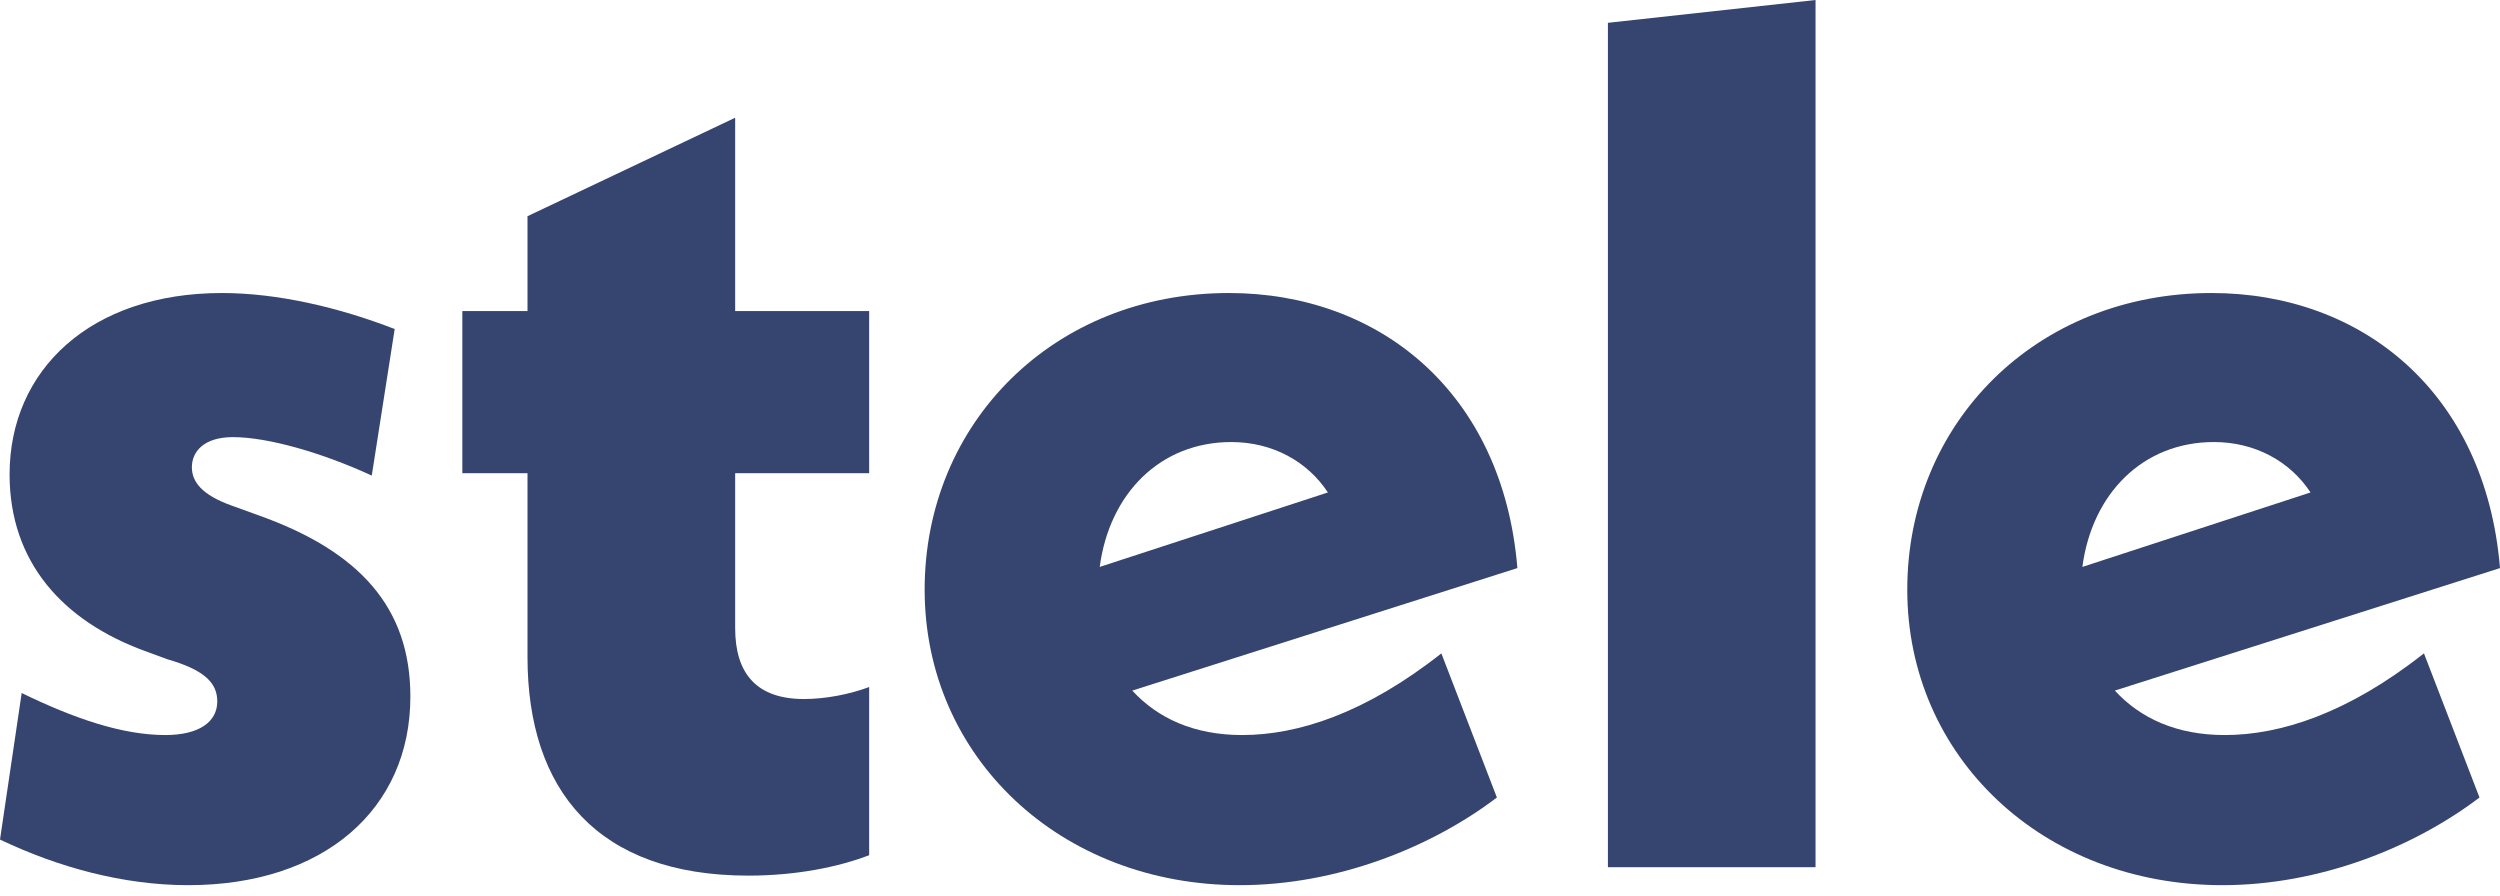
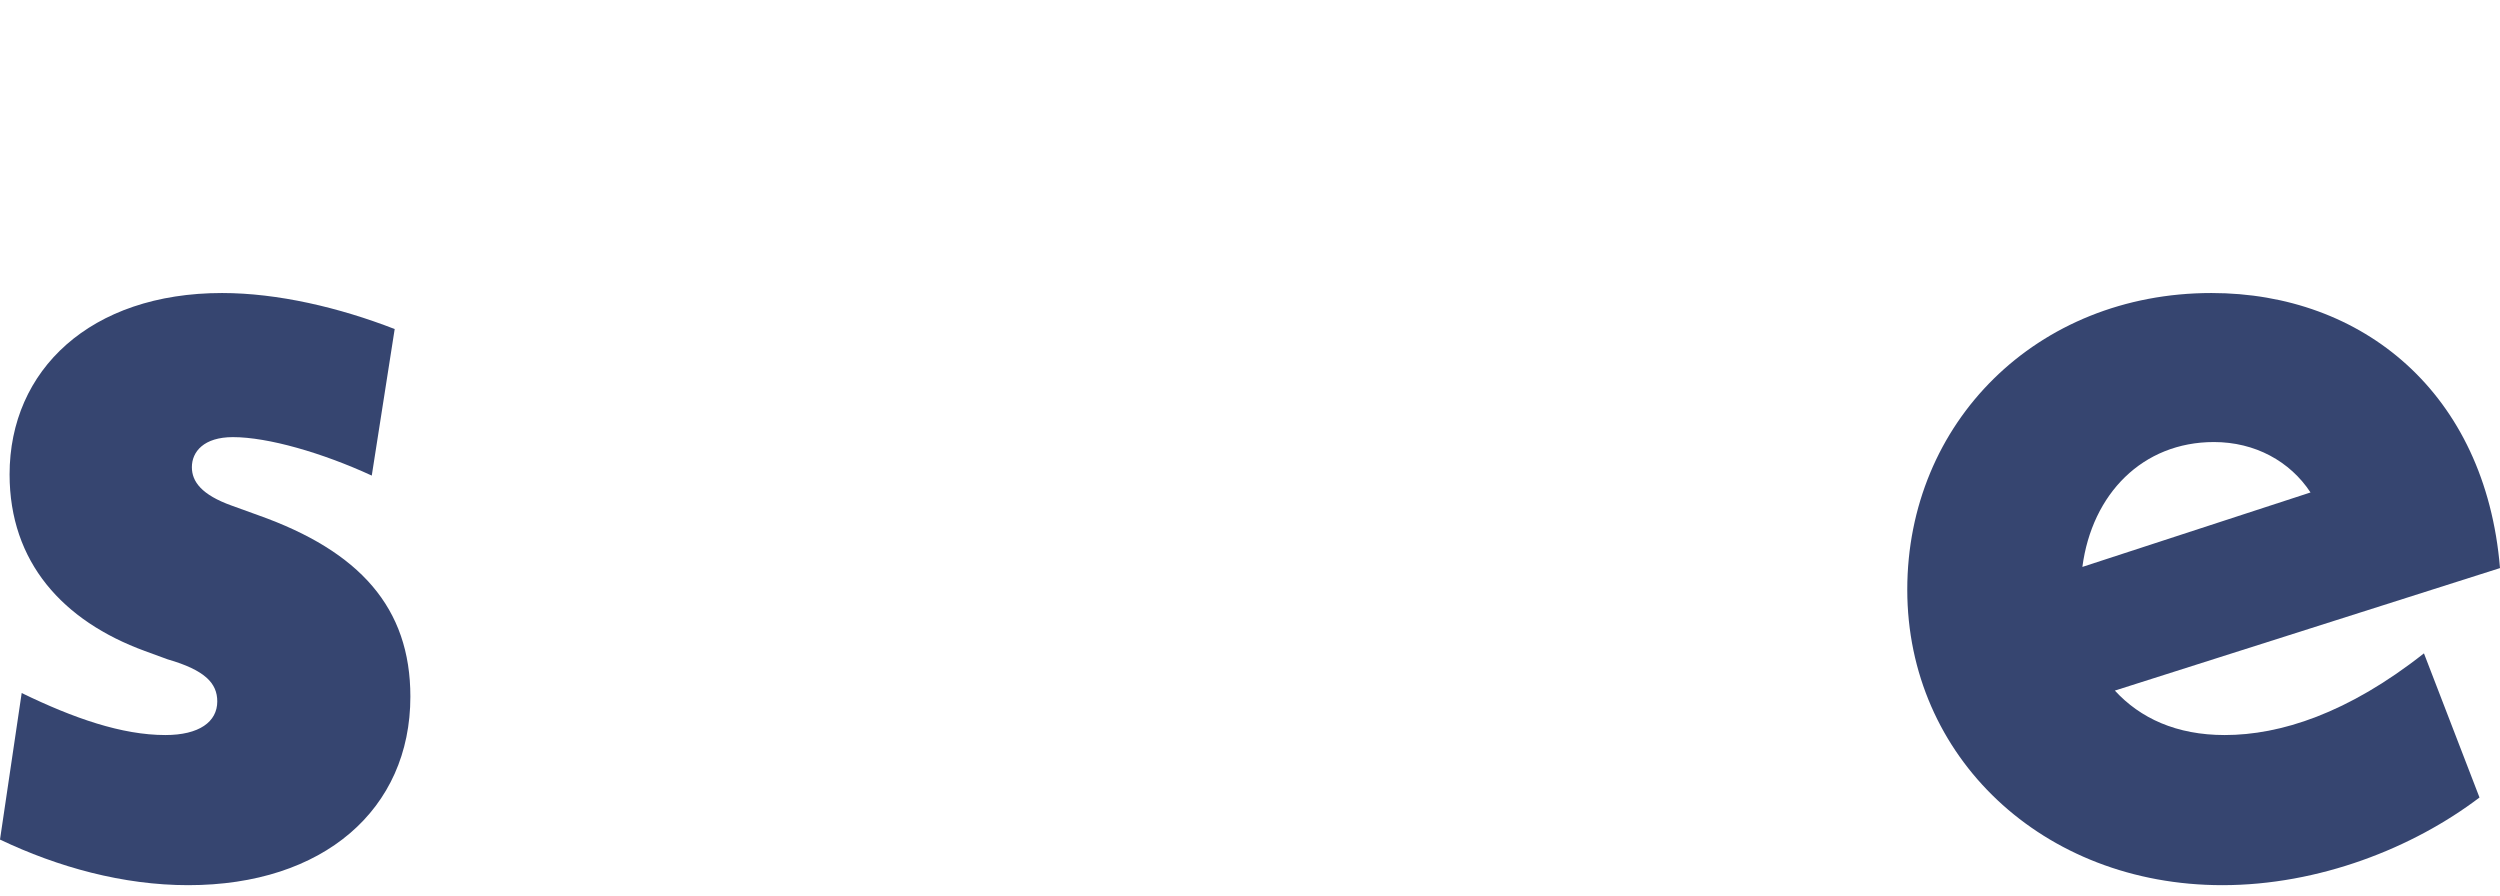
<svg xmlns="http://www.w3.org/2000/svg" width="120" height="43" viewBox="0 0 120 43" fill="none">
-   <path d="M77.18 1.095L87.146 0V41.627H77.18V1.095Z" fill="#364570" />
-   <path d="M35.288 22.715V30.153C35.288 32.344 36.329 33.553 38.59 33.553C39.633 33.553 40.791 33.324 41.72 32.978V41.05C40.214 41.627 38.185 42.03 35.924 42.03C28.681 42.03 25.32 37.936 25.32 31.536V22.715H22.192V14.932H25.32V10.378L35.288 5.651V14.932H41.72V22.715H35.288Z" fill="#364570" />
  <path d="M0 40.299L1.041 33.265C3.533 34.476 5.851 35.282 7.937 35.282C9.56 35.282 10.429 34.648 10.429 33.668C10.429 32.802 9.85 32.17 8.052 31.65L6.951 31.247C3.011 29.805 0.46 26.979 0.46 22.771C0.46 17.756 4.343 14.065 10.658 14.065C13.324 14.065 16.28 14.758 18.945 15.794L17.845 22.828C15.468 21.733 12.859 20.982 11.18 20.982C9.789 20.982 9.21 21.676 9.21 22.425C9.21 23.116 9.674 23.751 11.123 24.27L12.397 24.731C17.266 26.46 19.698 29.169 19.698 33.437C19.698 38.855 15.525 42.488 9.036 42.488C5.908 42.488 2.779 41.624 0 40.299Z" fill="#364570" />
-   <path fill-rule="evenodd" clip-rule="evenodd" d="M71.851 38.28L69.185 31.362C65.534 34.245 62.289 35.282 59.624 35.282C57.306 35.282 55.567 34.474 54.35 33.148L72.835 27.268C72.139 18.85 66.229 14.065 58.985 14.065C50.584 14.065 44.383 20.291 44.383 28.305C44.383 36.319 50.872 42.488 59.507 42.488C64.142 42.488 68.663 40.702 71.851 38.28ZM63.739 23.638L52.787 27.212C53.251 23.697 55.684 21.218 59.104 21.218C61.074 21.218 62.753 22.14 63.739 23.638Z" fill="#364570" />
  <path fill-rule="evenodd" clip-rule="evenodd" d="M119.016 38.28L116.35 31.362H116.348C112.697 34.245 109.452 35.282 106.787 35.282C104.469 35.282 102.73 34.474 101.513 33.148L120 27.268C119.304 18.85 113.394 14.065 106.151 14.065C97.749 14.065 91.549 20.291 91.549 28.305C91.549 36.319 98.04 42.488 106.672 42.488C111.31 42.488 115.829 40.702 119.016 38.28ZM99.954 27.212L110.905 23.638C109.921 22.14 108.239 21.218 106.269 21.218C102.851 21.218 100.417 23.697 99.954 27.212Z" fill="#364570" />
</svg>